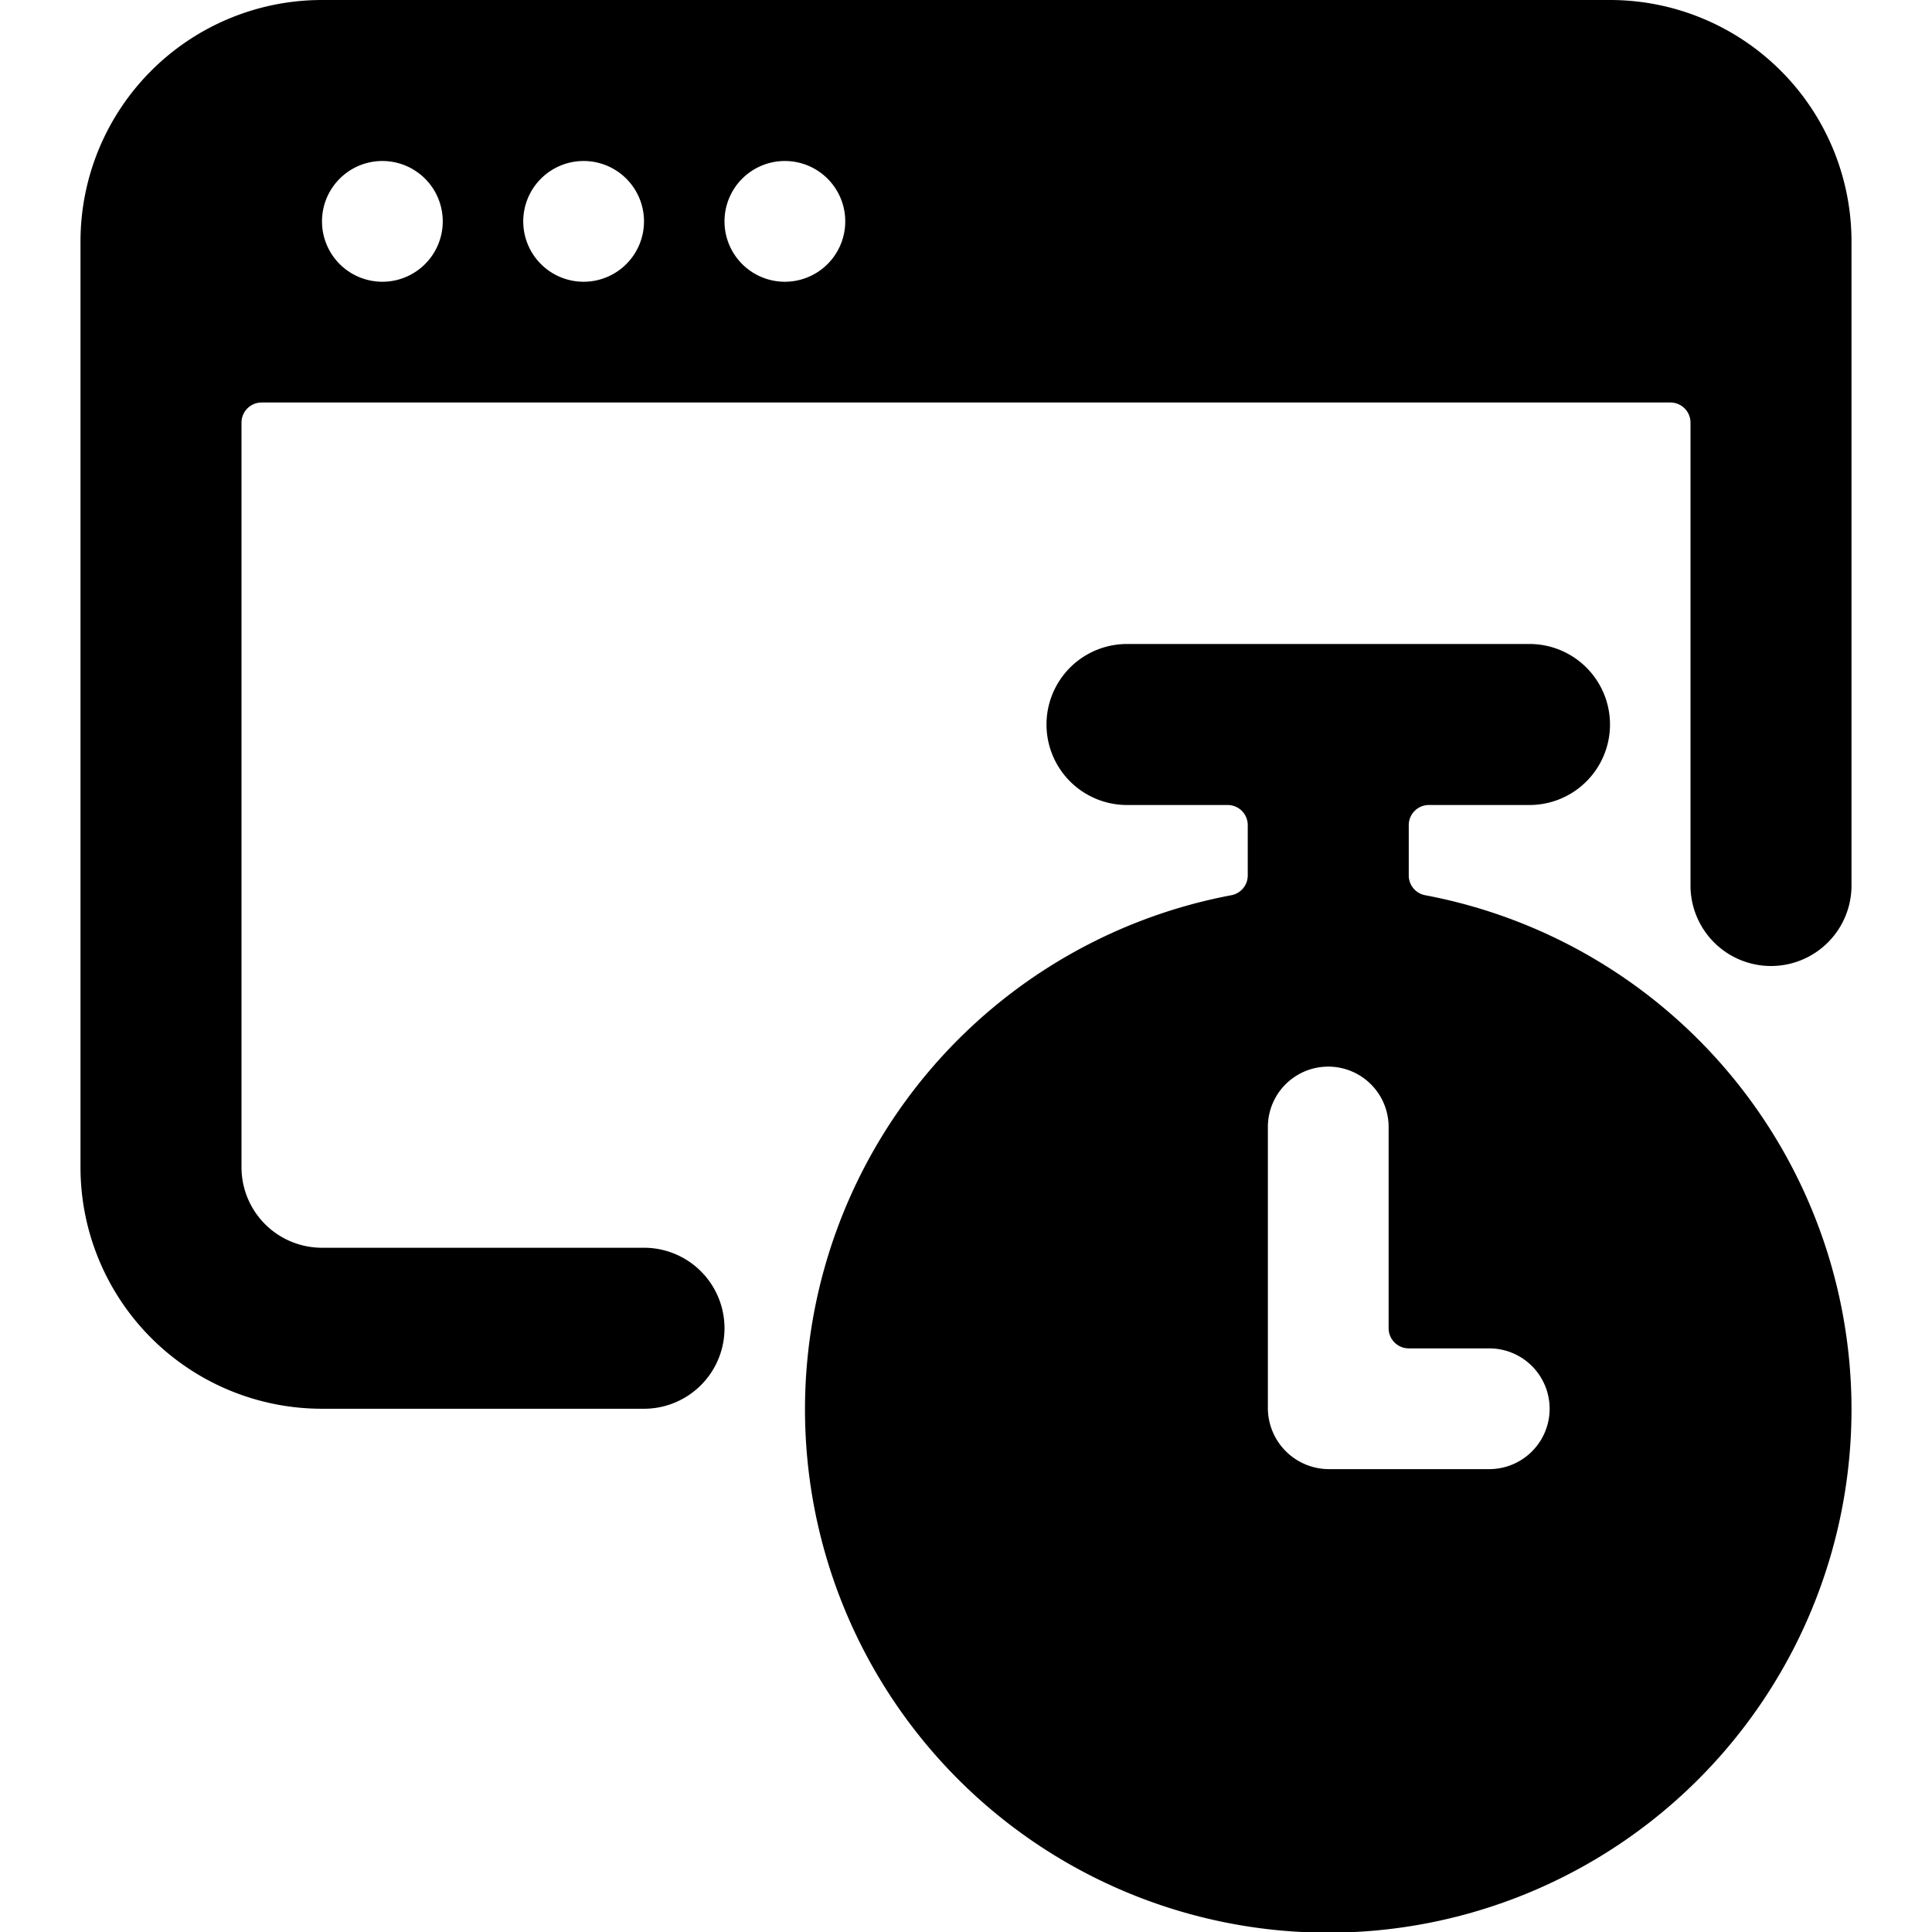
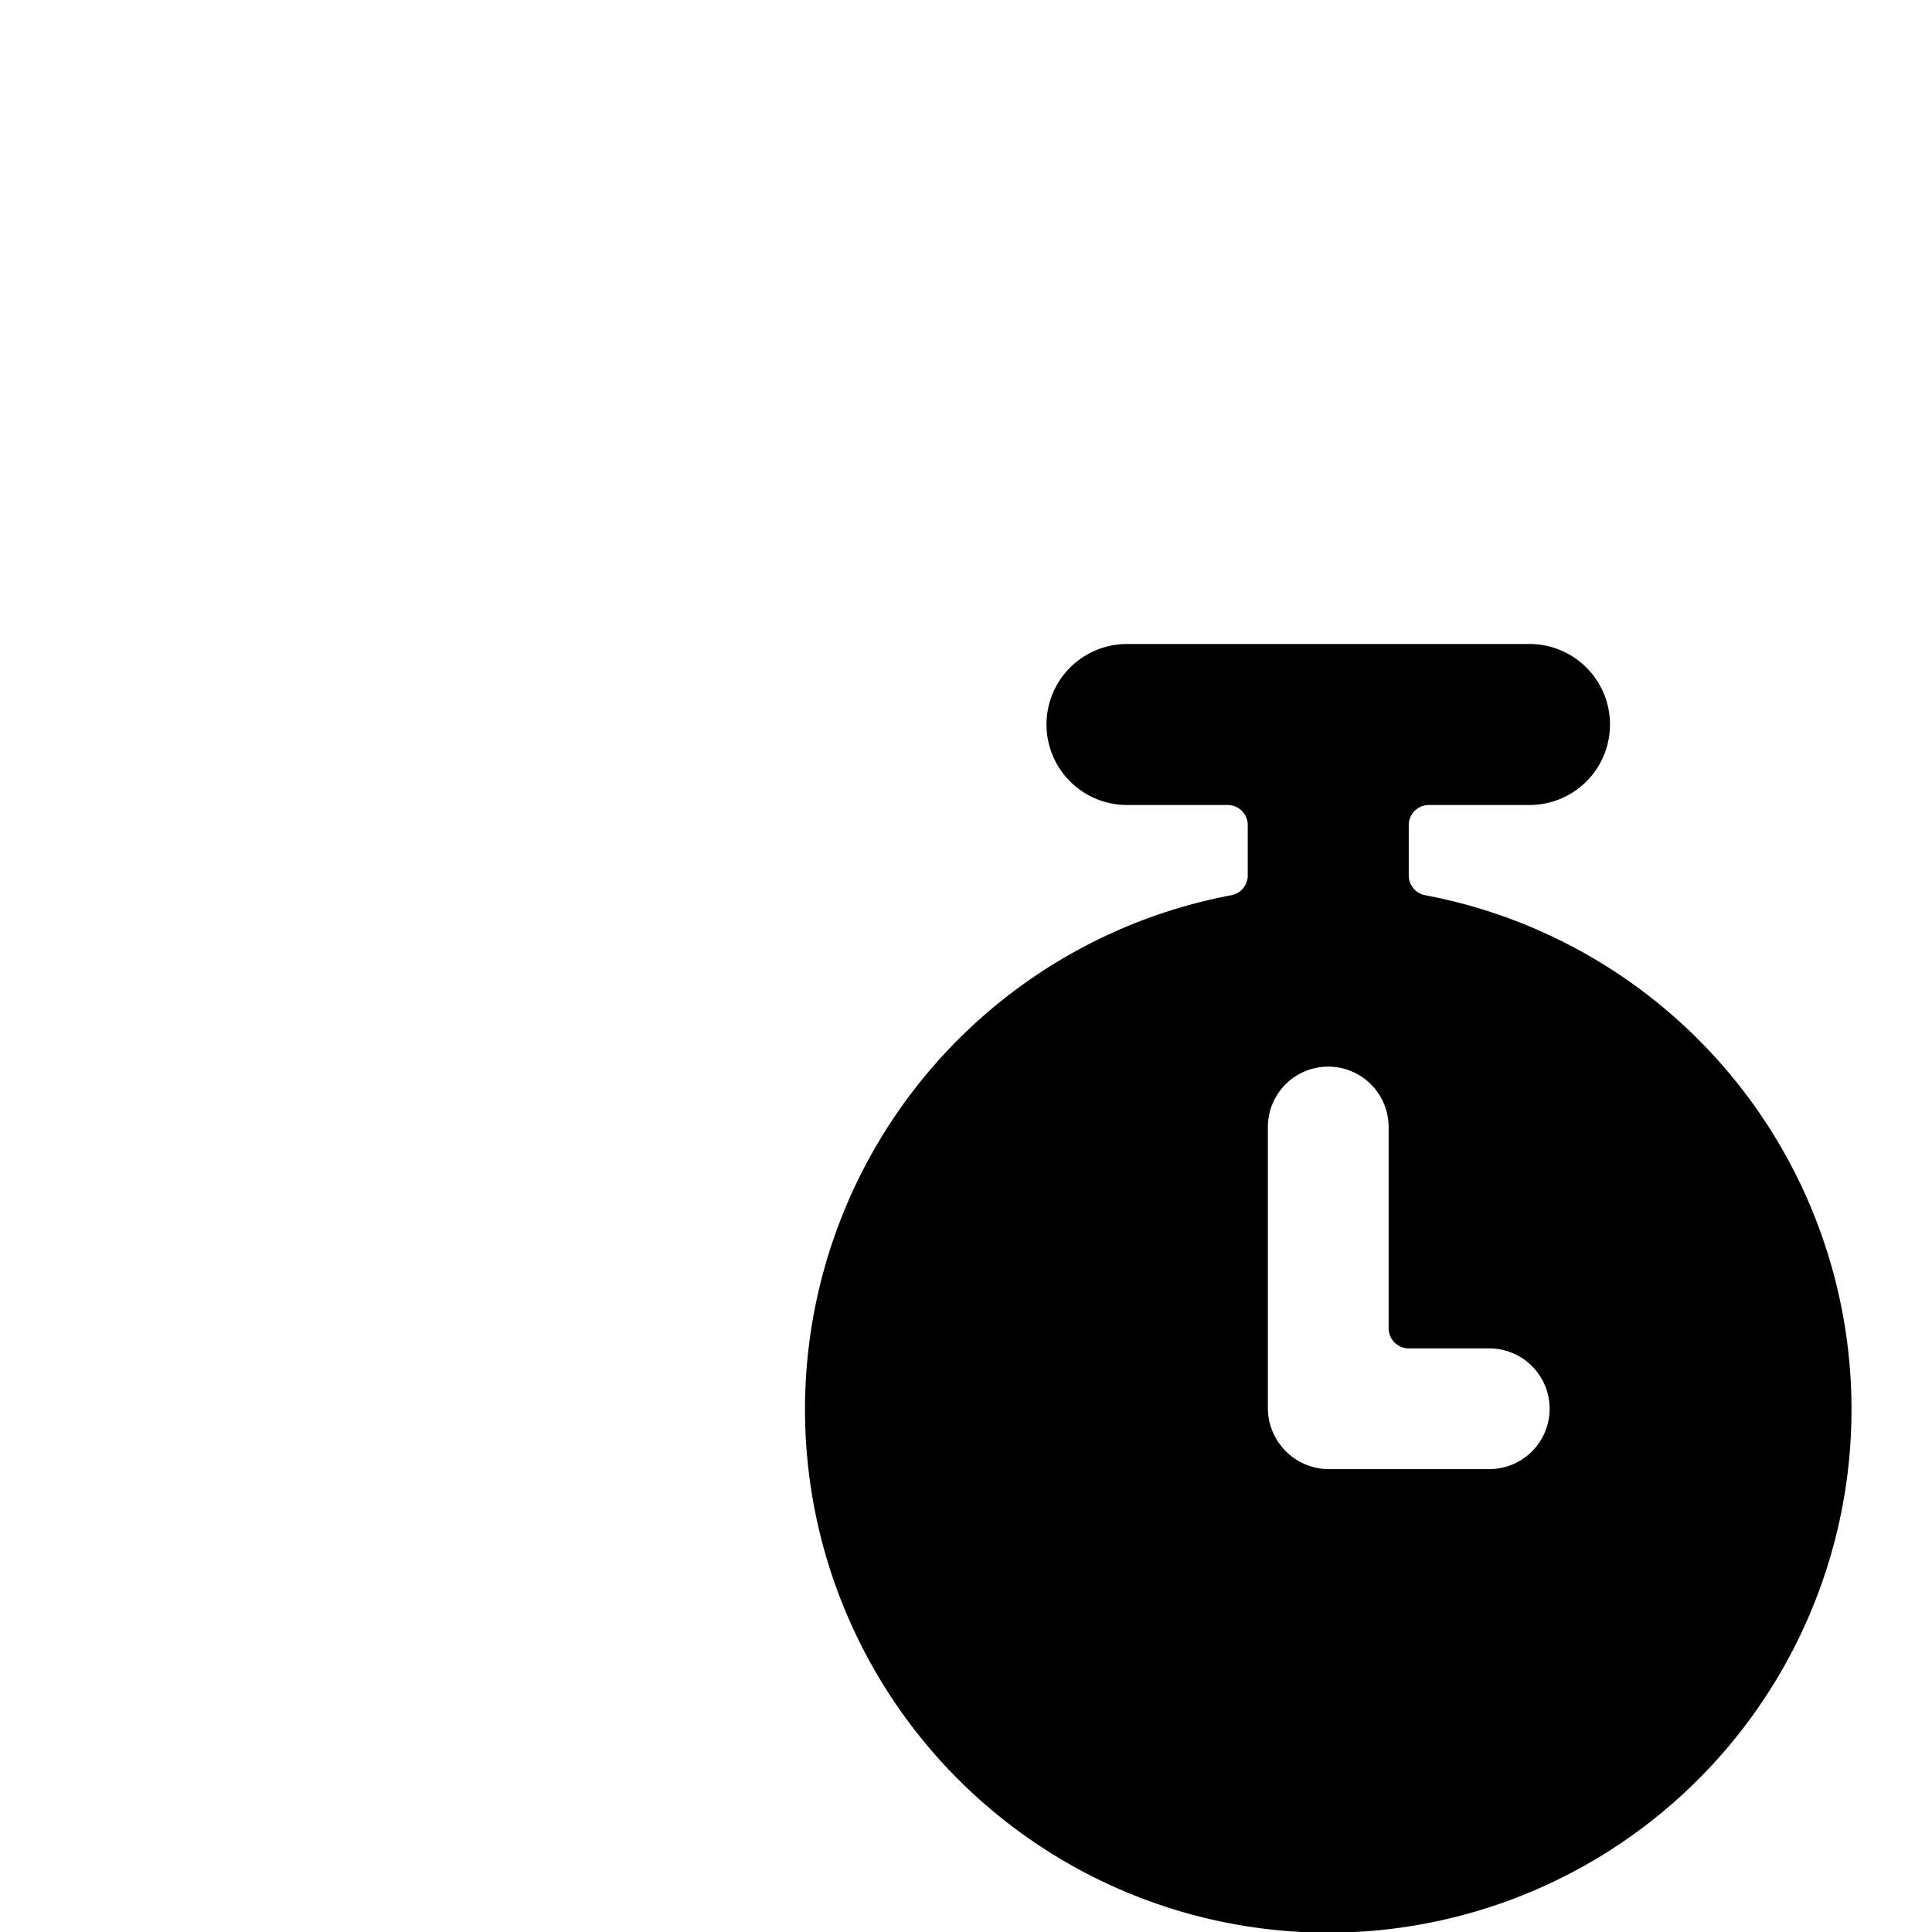
<svg xmlns="http://www.w3.org/2000/svg" viewBox="0 0 24 24">
  <g>
    <path d="M15.3 11.12a6.5 6.5 0 1 0 2.4 0 0.25 0.25 0 0 1 -0.2 -0.24v-0.63a0.25 0.25 0 0 1 0.25 -0.25H19a1 1 0 0 0 0 -2h-5a1 1 0 0 0 0 2h1.25a0.25 0.25 0 0 1 0.25 0.25v0.63a0.25 0.25 0 0 1 -0.2 0.24Zm0.45 2.88a0.75 0.75 0 0 1 1.5 0v2.5a0.25 0.25 0 0 0 0.25 0.25h1a0.75 0.75 0 0 1 0 1.5h-2a0.76 0.76 0 0 1 -0.75 -0.75Z" fill="#000000" stroke-width="1" />
-     <path d="M23 3a3 3 0 0 0 -3 -3H4a3 3 0 0 0 -3 3v11.5a3 3 0 0 0 3 3h4a1 1 0 0 0 0 -2H4a1 1 0 0 1 -1 -1V5.25A0.25 0.25 0 0 1 3.25 5h17.5a0.25 0.25 0 0 1 0.25 0.25V11a1 1 0 0 0 2 0Zm-18.25 0.5a0.75 0.75 0 1 1 0.75 -0.75 0.75 0.75 0 0 1 -0.75 0.75Zm2.5 0A0.75 0.75 0 1 1 8 2.75a0.75 0.75 0 0 1 -0.75 0.75Zm2.5 0a0.75 0.75 0 1 1 0.75 -0.75 0.75 0.75 0 0 1 -0.75 0.75Z" fill="#000000" stroke-width="1" />
  </g>
</svg>